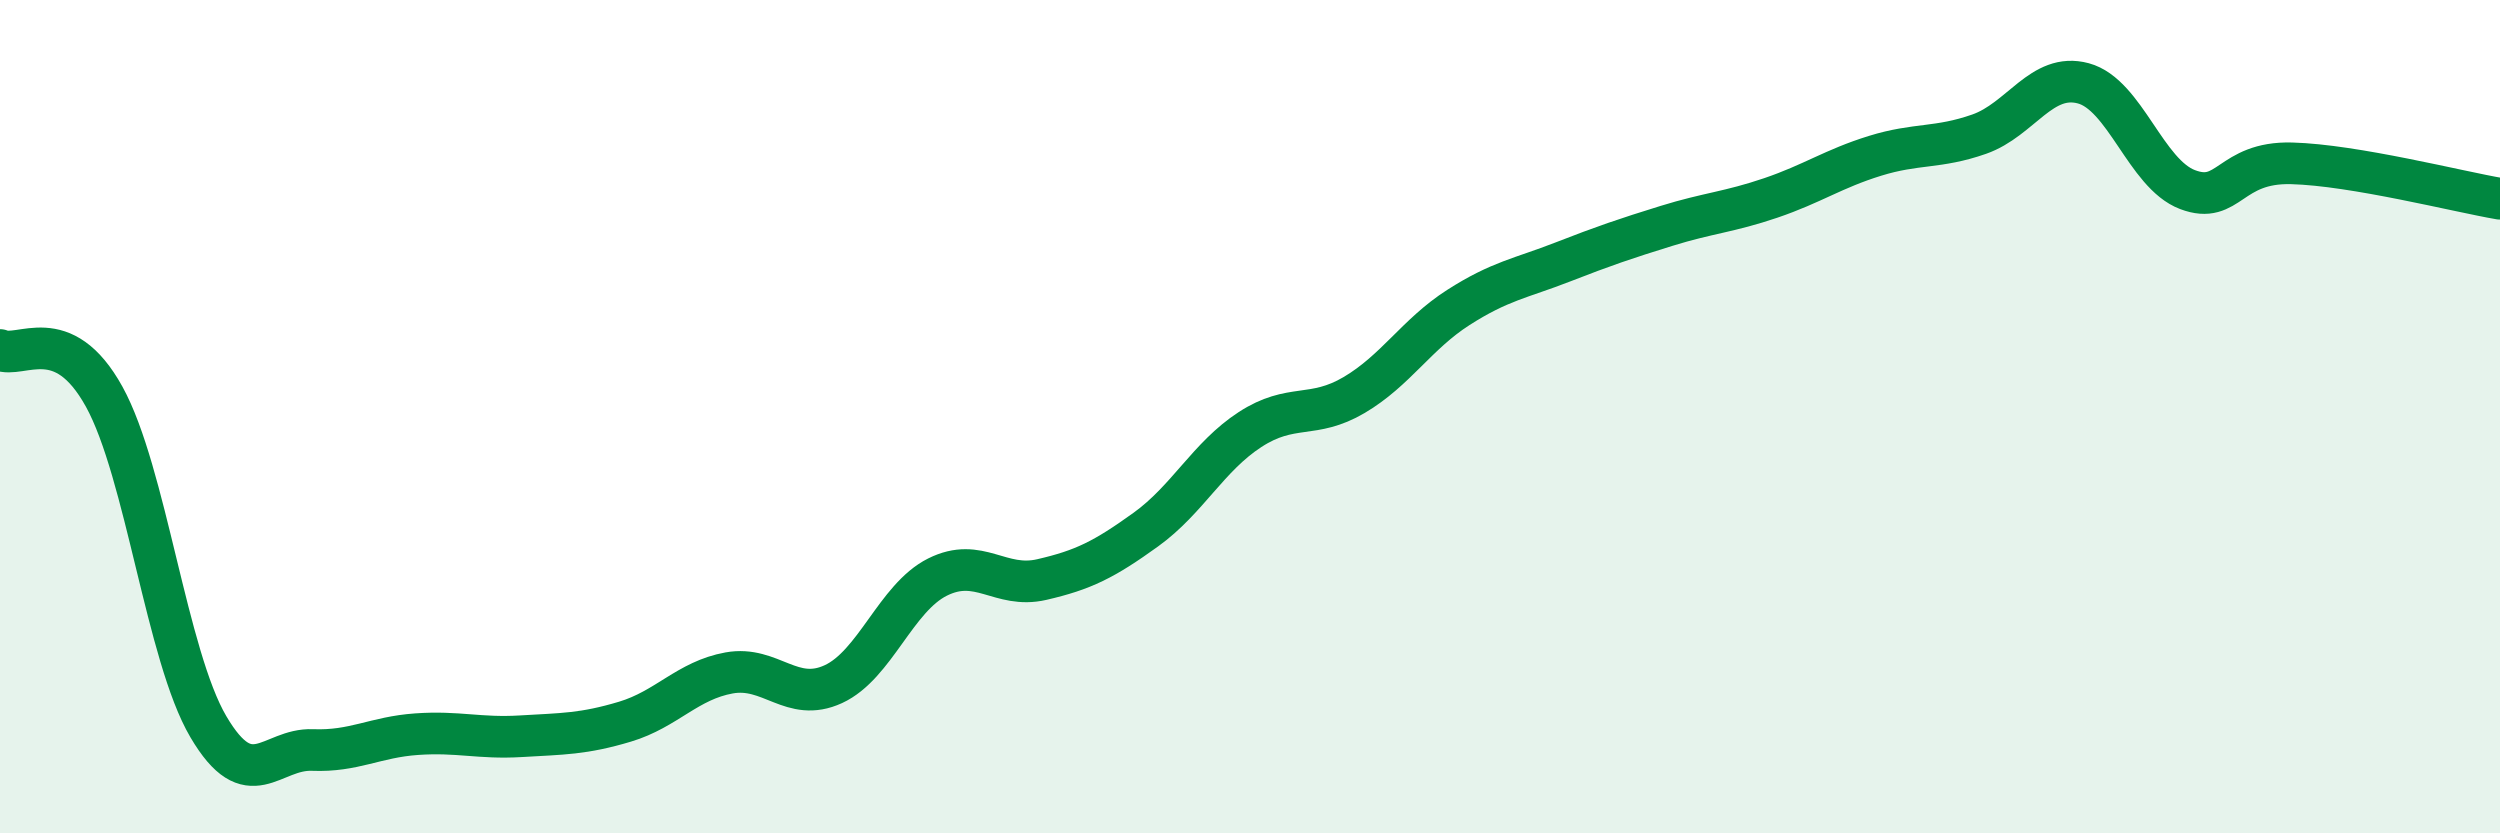
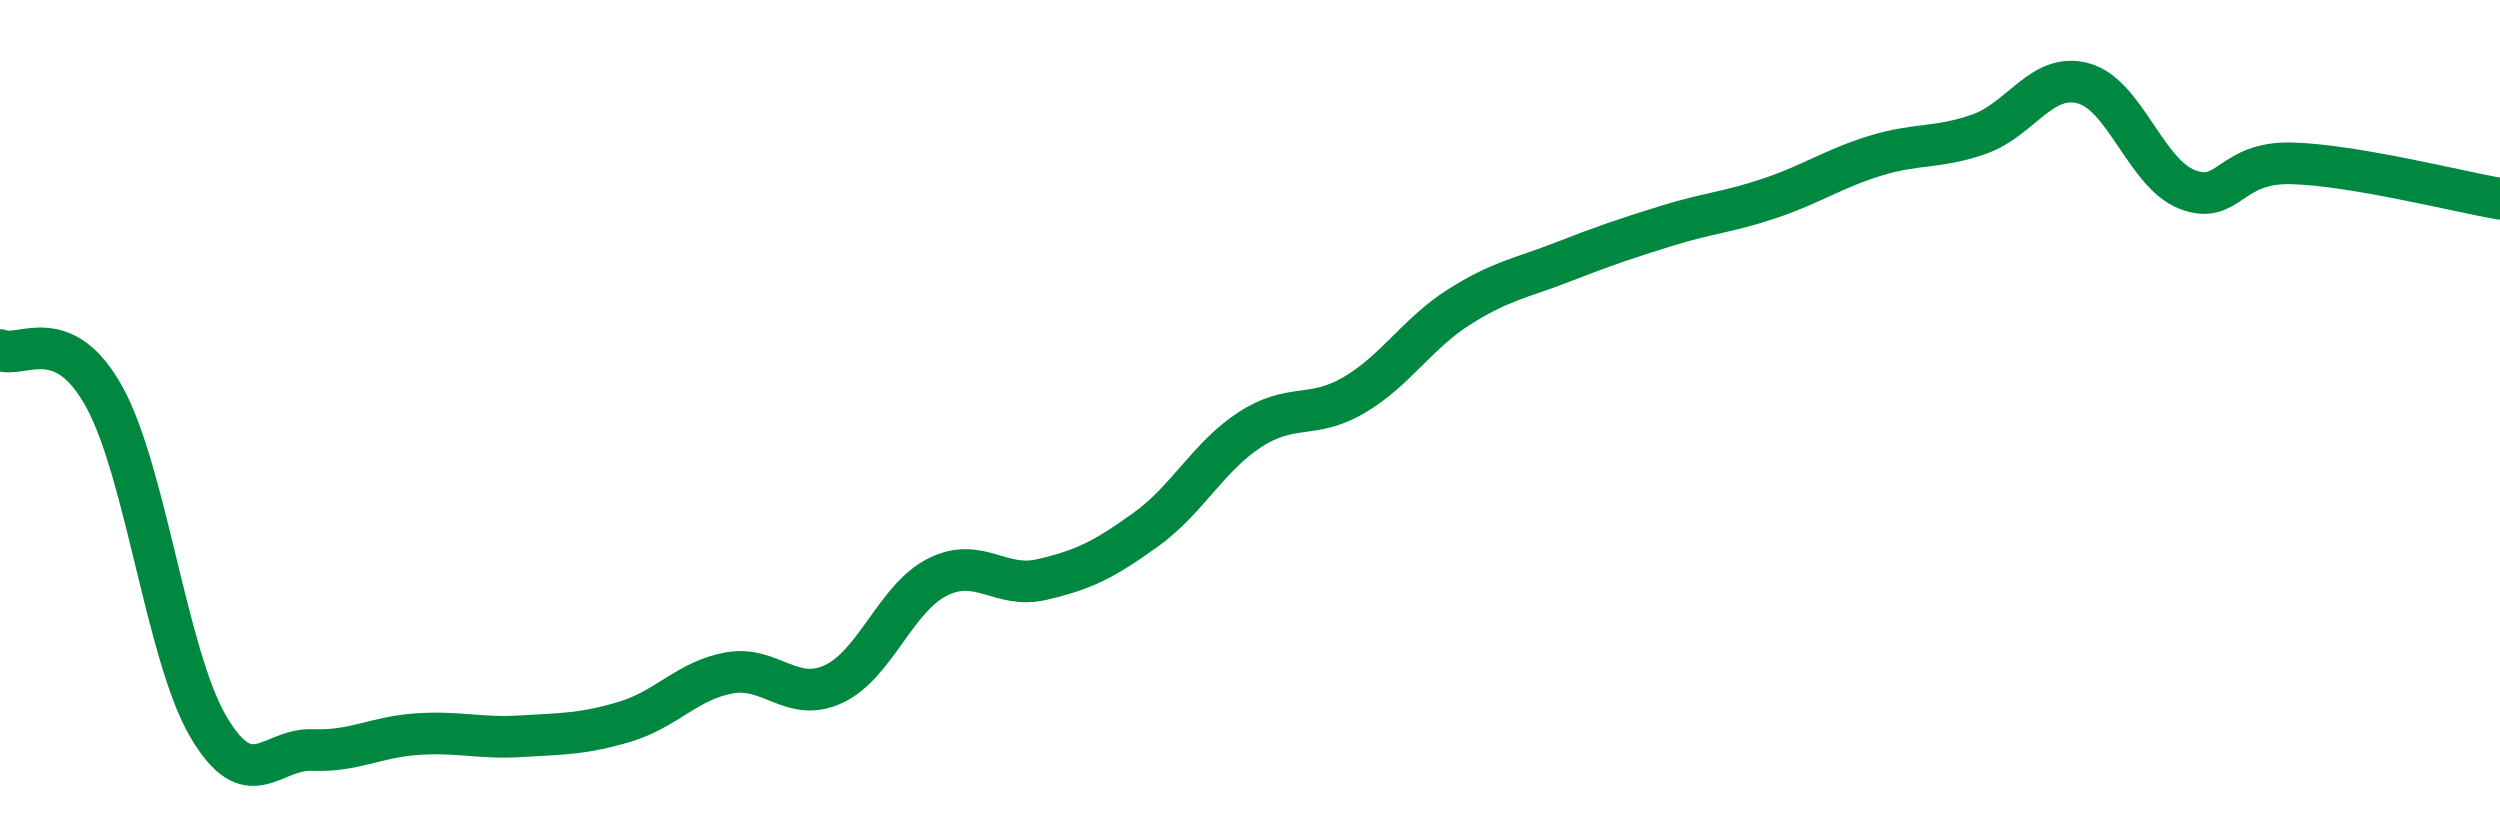
<svg xmlns="http://www.w3.org/2000/svg" width="60" height="20" viewBox="0 0 60 20">
-   <path d="M 0,8.4 C 0.5,8.62 1.5,7.71 2.5,9.52 C 3.5,11.33 4,15.74 5,17.44 C 6,19.14 6.5,17.96 7.5,18 C 8.5,18.04 9,17.69 10,17.62 C 11,17.55 11.5,17.73 12.5,17.67 C 13.5,17.61 14,17.62 15,17.32 C 16,17.02 16.5,16.33 17.5,16.15 C 18.5,15.97 19,16.88 20,16.42 C 21,15.96 21.5,14.35 22.5,13.85 C 23.5,13.35 24,14.14 25,13.91 C 26,13.68 26.5,13.43 27.5,12.71 C 28.5,11.99 29,10.96 30,10.31 C 31,9.66 31.5,10.07 32.5,9.48 C 33.5,8.89 34,8.02 35,7.38 C 36,6.74 36.5,6.68 37.5,6.29 C 38.5,5.9 39,5.73 40,5.42 C 41,5.11 41.5,5.09 42.5,4.75 C 43.5,4.41 44,4.05 45,3.74 C 46,3.43 46.5,3.57 47.5,3.22 C 48.5,2.87 49,1.73 50,2 C 51,2.27 51.5,4.17 52.5,4.55 C 53.5,4.93 53.5,3.88 55,3.92 C 56.5,3.96 59,4.6 60,4.77L60 20L0 20Z" fill="#008740" opacity="0.1" stroke-linecap="round" stroke-linejoin="round" />
  <path d="M 0,8.4 C 0.5,8.62 1.5,7.71 2.5,9.52 C 3.5,11.33 4,15.74 5,17.44 C 6,19.14 6.5,17.96 7.5,18 C 8.5,18.04 9,17.69 10,17.62 C 11,17.55 11.5,17.73 12.5,17.67 C 13.5,17.61 14,17.62 15,17.32 C 16,17.02 16.5,16.33 17.5,16.15 C 18.5,15.97 19,16.88 20,16.42 C 21,15.96 21.5,14.35 22.5,13.85 C 23.5,13.35 24,14.14 25,13.91 C 26,13.68 26.5,13.43 27.5,12.71 C 28.5,11.99 29,10.96 30,10.31 C 31,9.66 31.5,10.07 32.5,9.48 C 33.5,8.89 34,8.02 35,7.38 C 36,6.74 36.5,6.68 37.5,6.29 C 38.5,5.9 39,5.73 40,5.42 C 41,5.11 41.5,5.09 42.5,4.75 C 43.5,4.41 44,4.05 45,3.74 C 46,3.43 46.5,3.57 47.5,3.22 C 48.5,2.87 49,1.73 50,2 C 51,2.27 51.5,4.17 52.5,4.55 C 53.5,4.93 53.5,3.88 55,3.92 C 56.5,3.96 59,4.6 60,4.77" stroke="#008740" stroke-width="1" fill="none" stroke-linecap="round" stroke-linejoin="round" />
</svg>